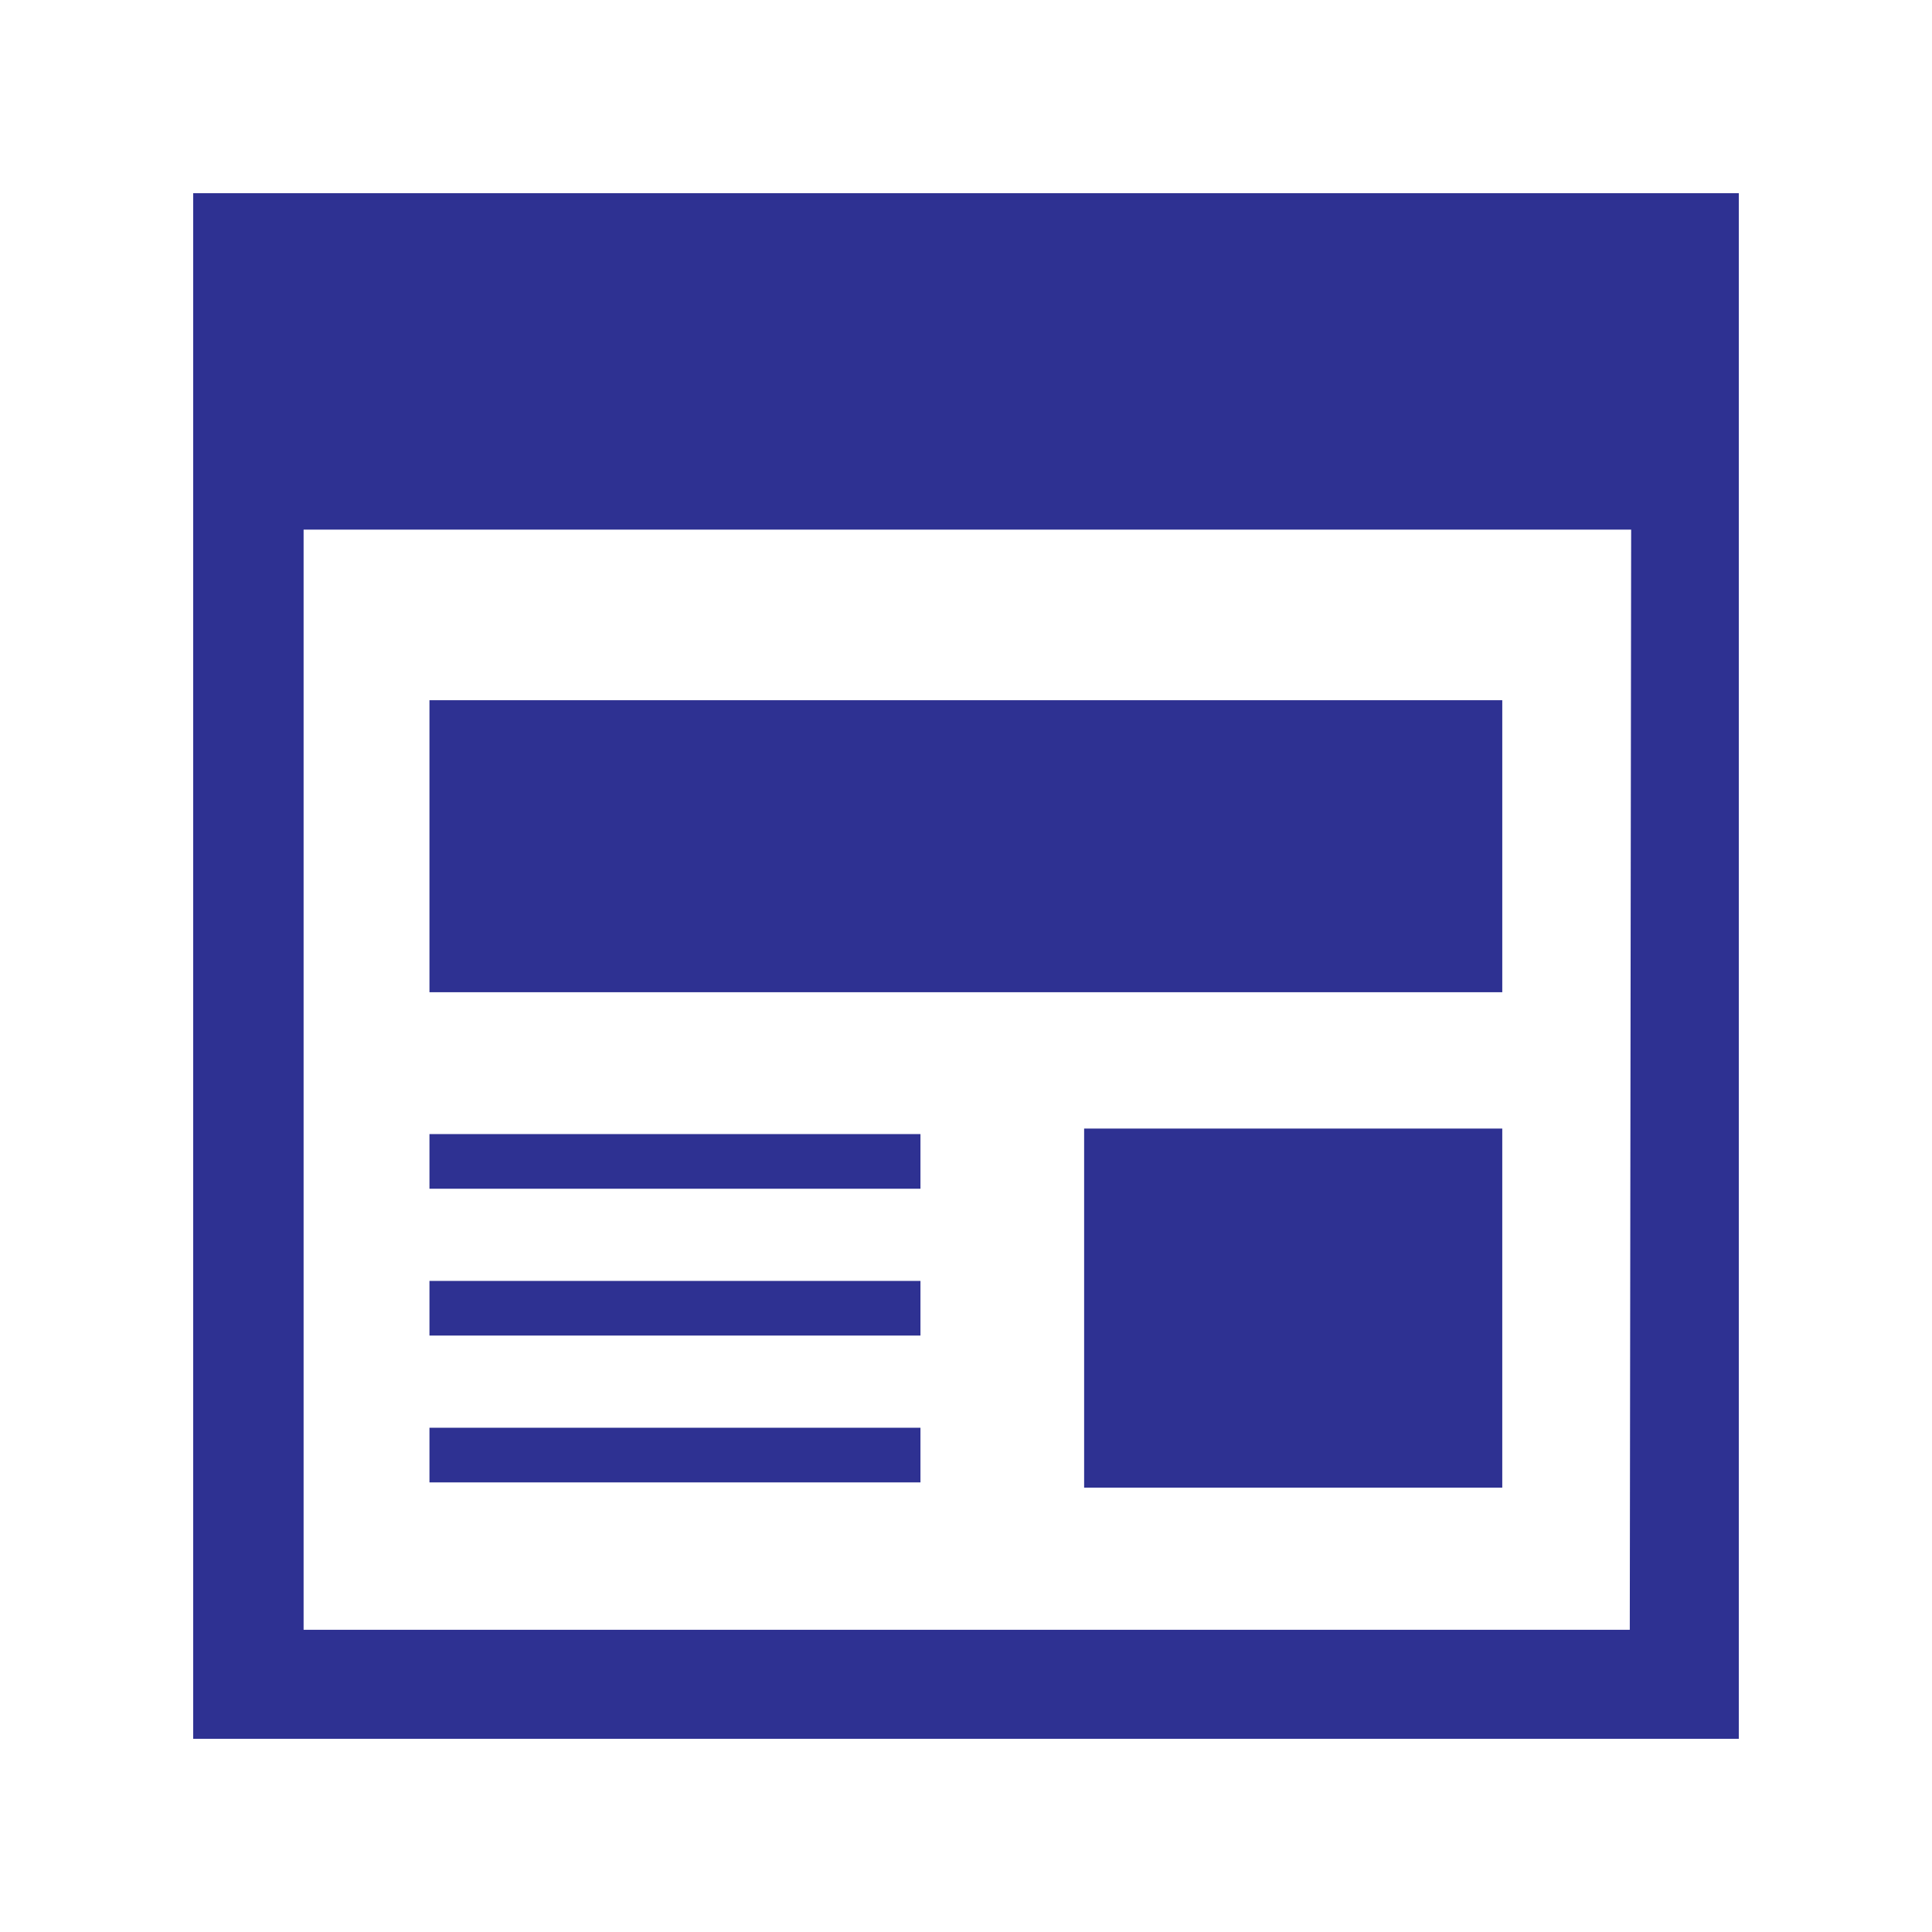
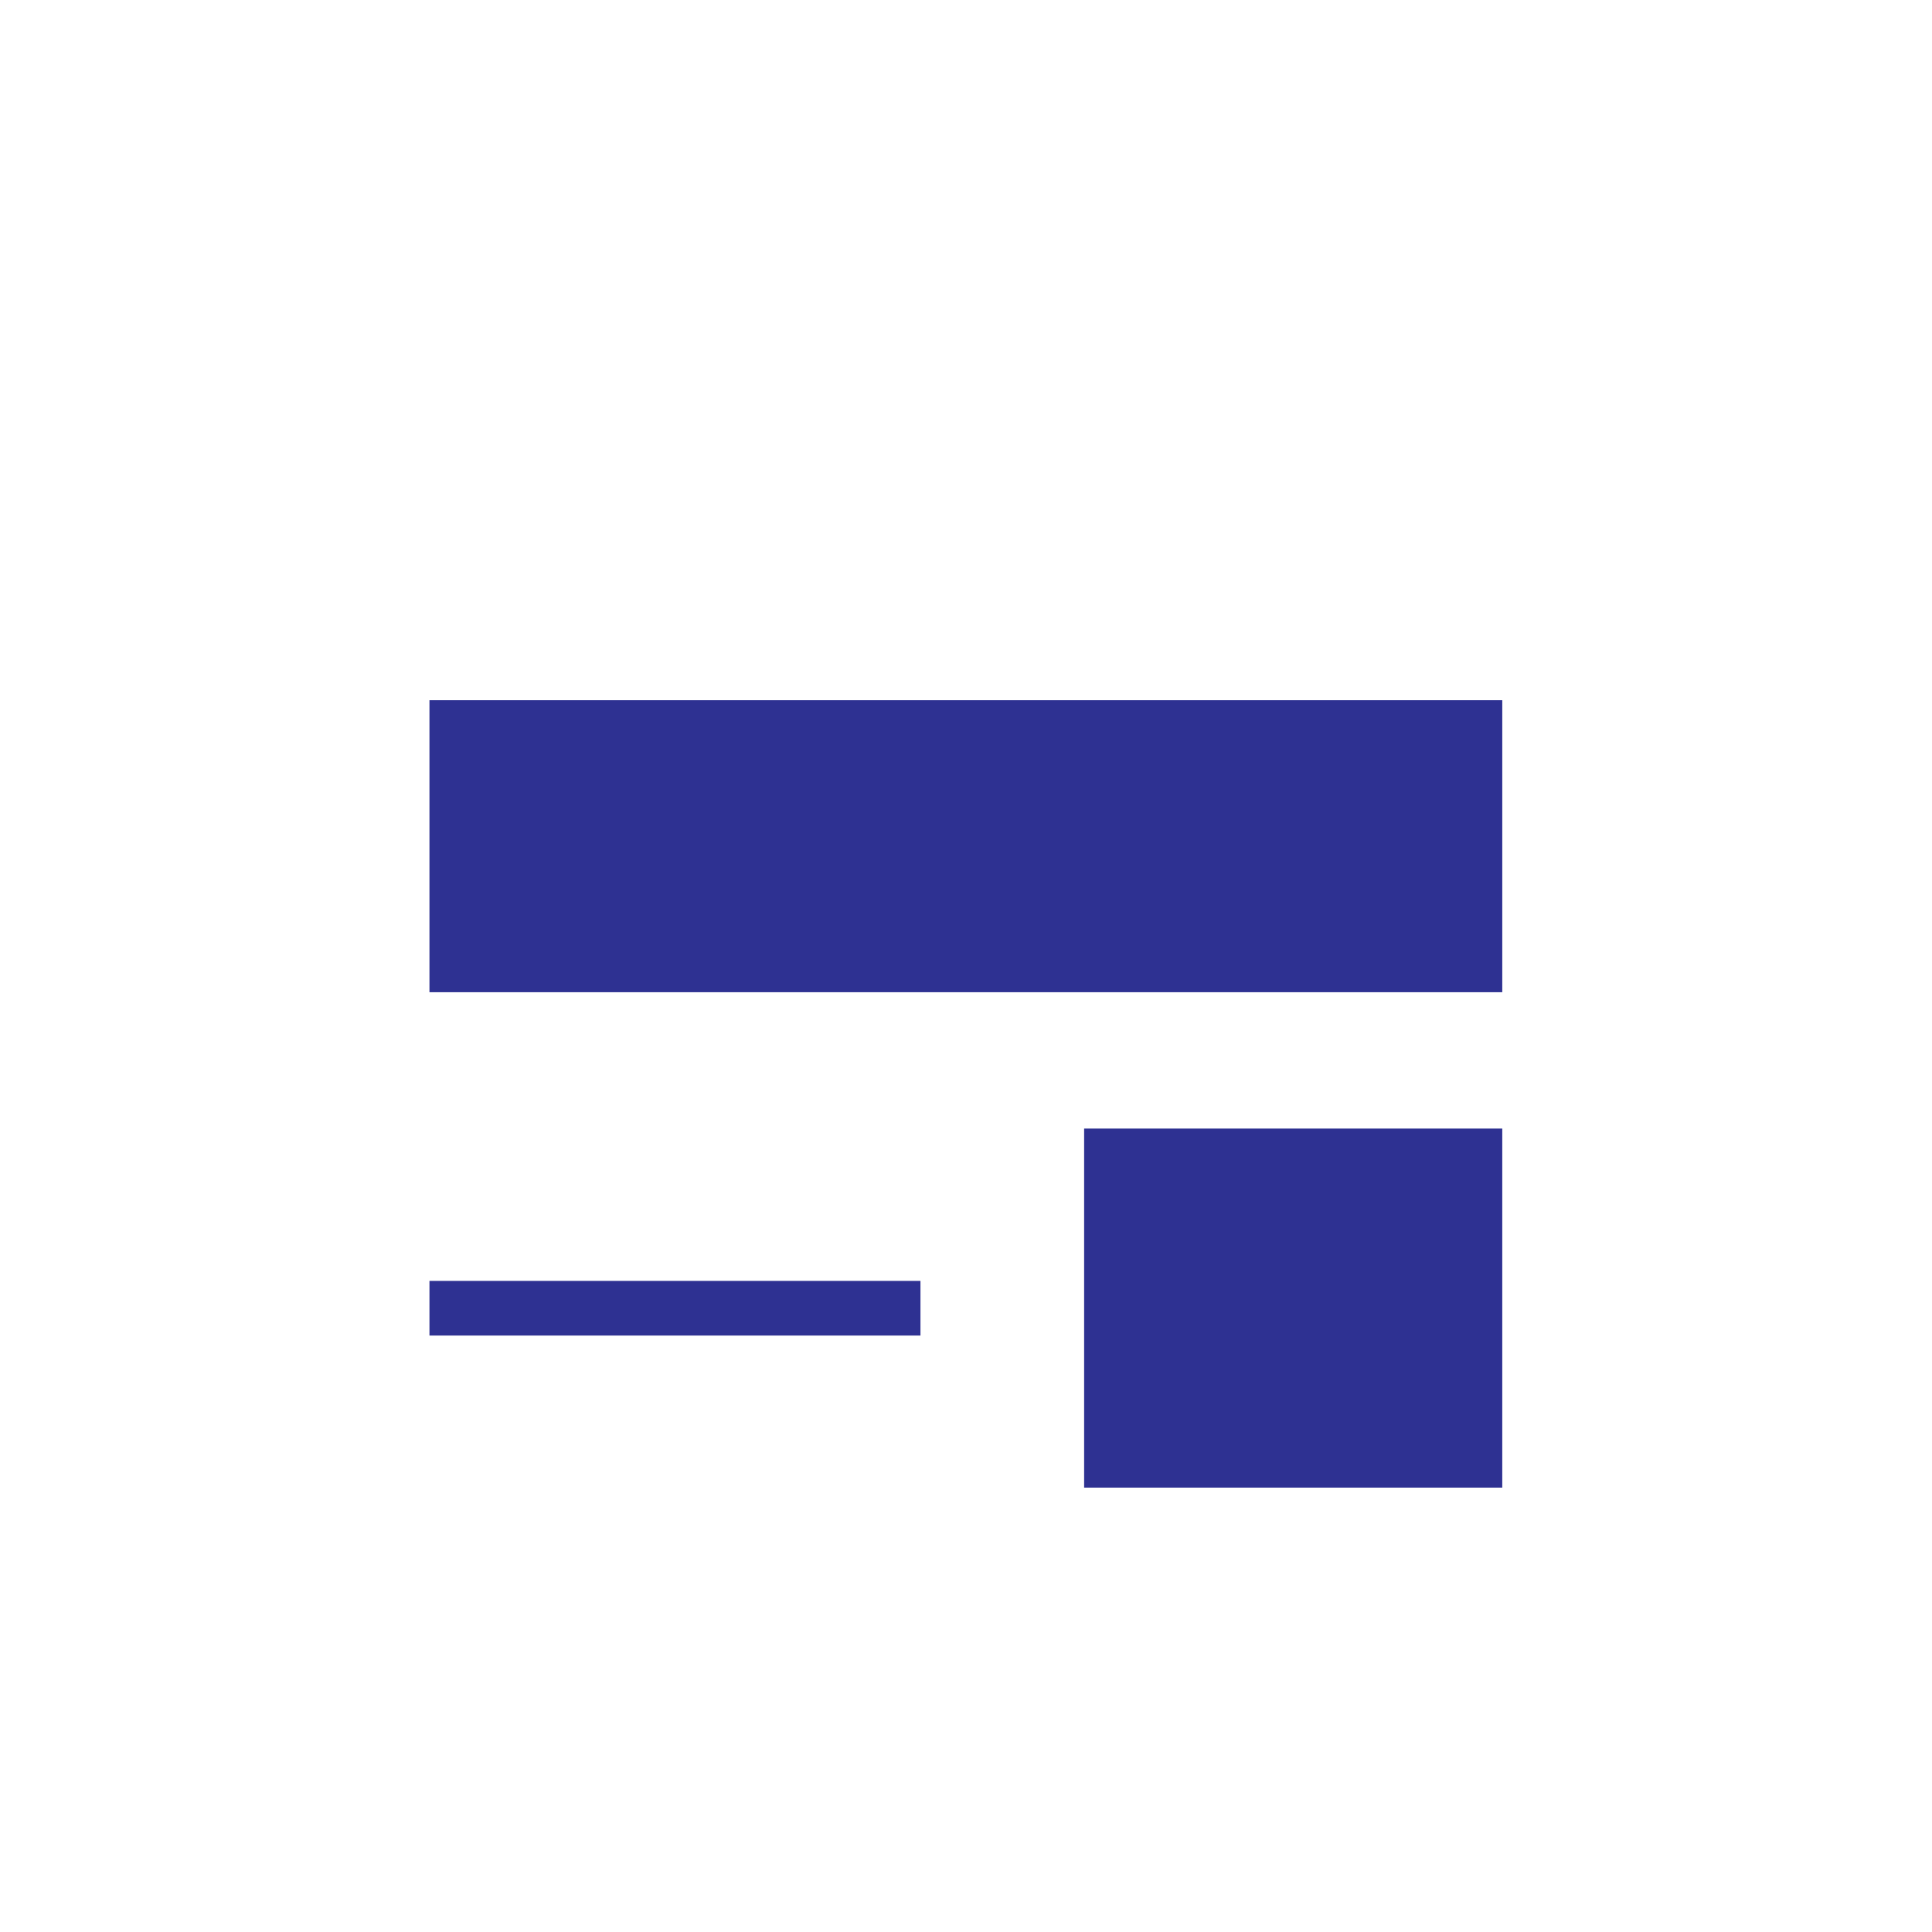
<svg xmlns="http://www.w3.org/2000/svg" id="レイヤー_1" data-name="レイヤー 1" viewBox="0 0 70 70">
  <defs>
    <style>.cls-1{fill:#2e3192;}</style>
  </defs>
-   <path class="cls-1" d="M7,7V63H63V7ZM59.05,59.05H11V19.19h48.1Z" />
  <rect class="cls-1" x="15.56" y="25.37" width="38.87" height="10.58" />
  <rect class="cls-1" x="39.28" y="40.89" width="15.15" height="13.01" />
-   <rect class="cls-1" x="15.56" y="41.09" width="17.79" height="1.98" />
-   <rect class="cls-1" x="15.56" y="51.73" width="17.79" height="1.98" />
  <rect class="cls-1" x="15.56" y="46.41" width="17.79" height="1.98" />
</svg>